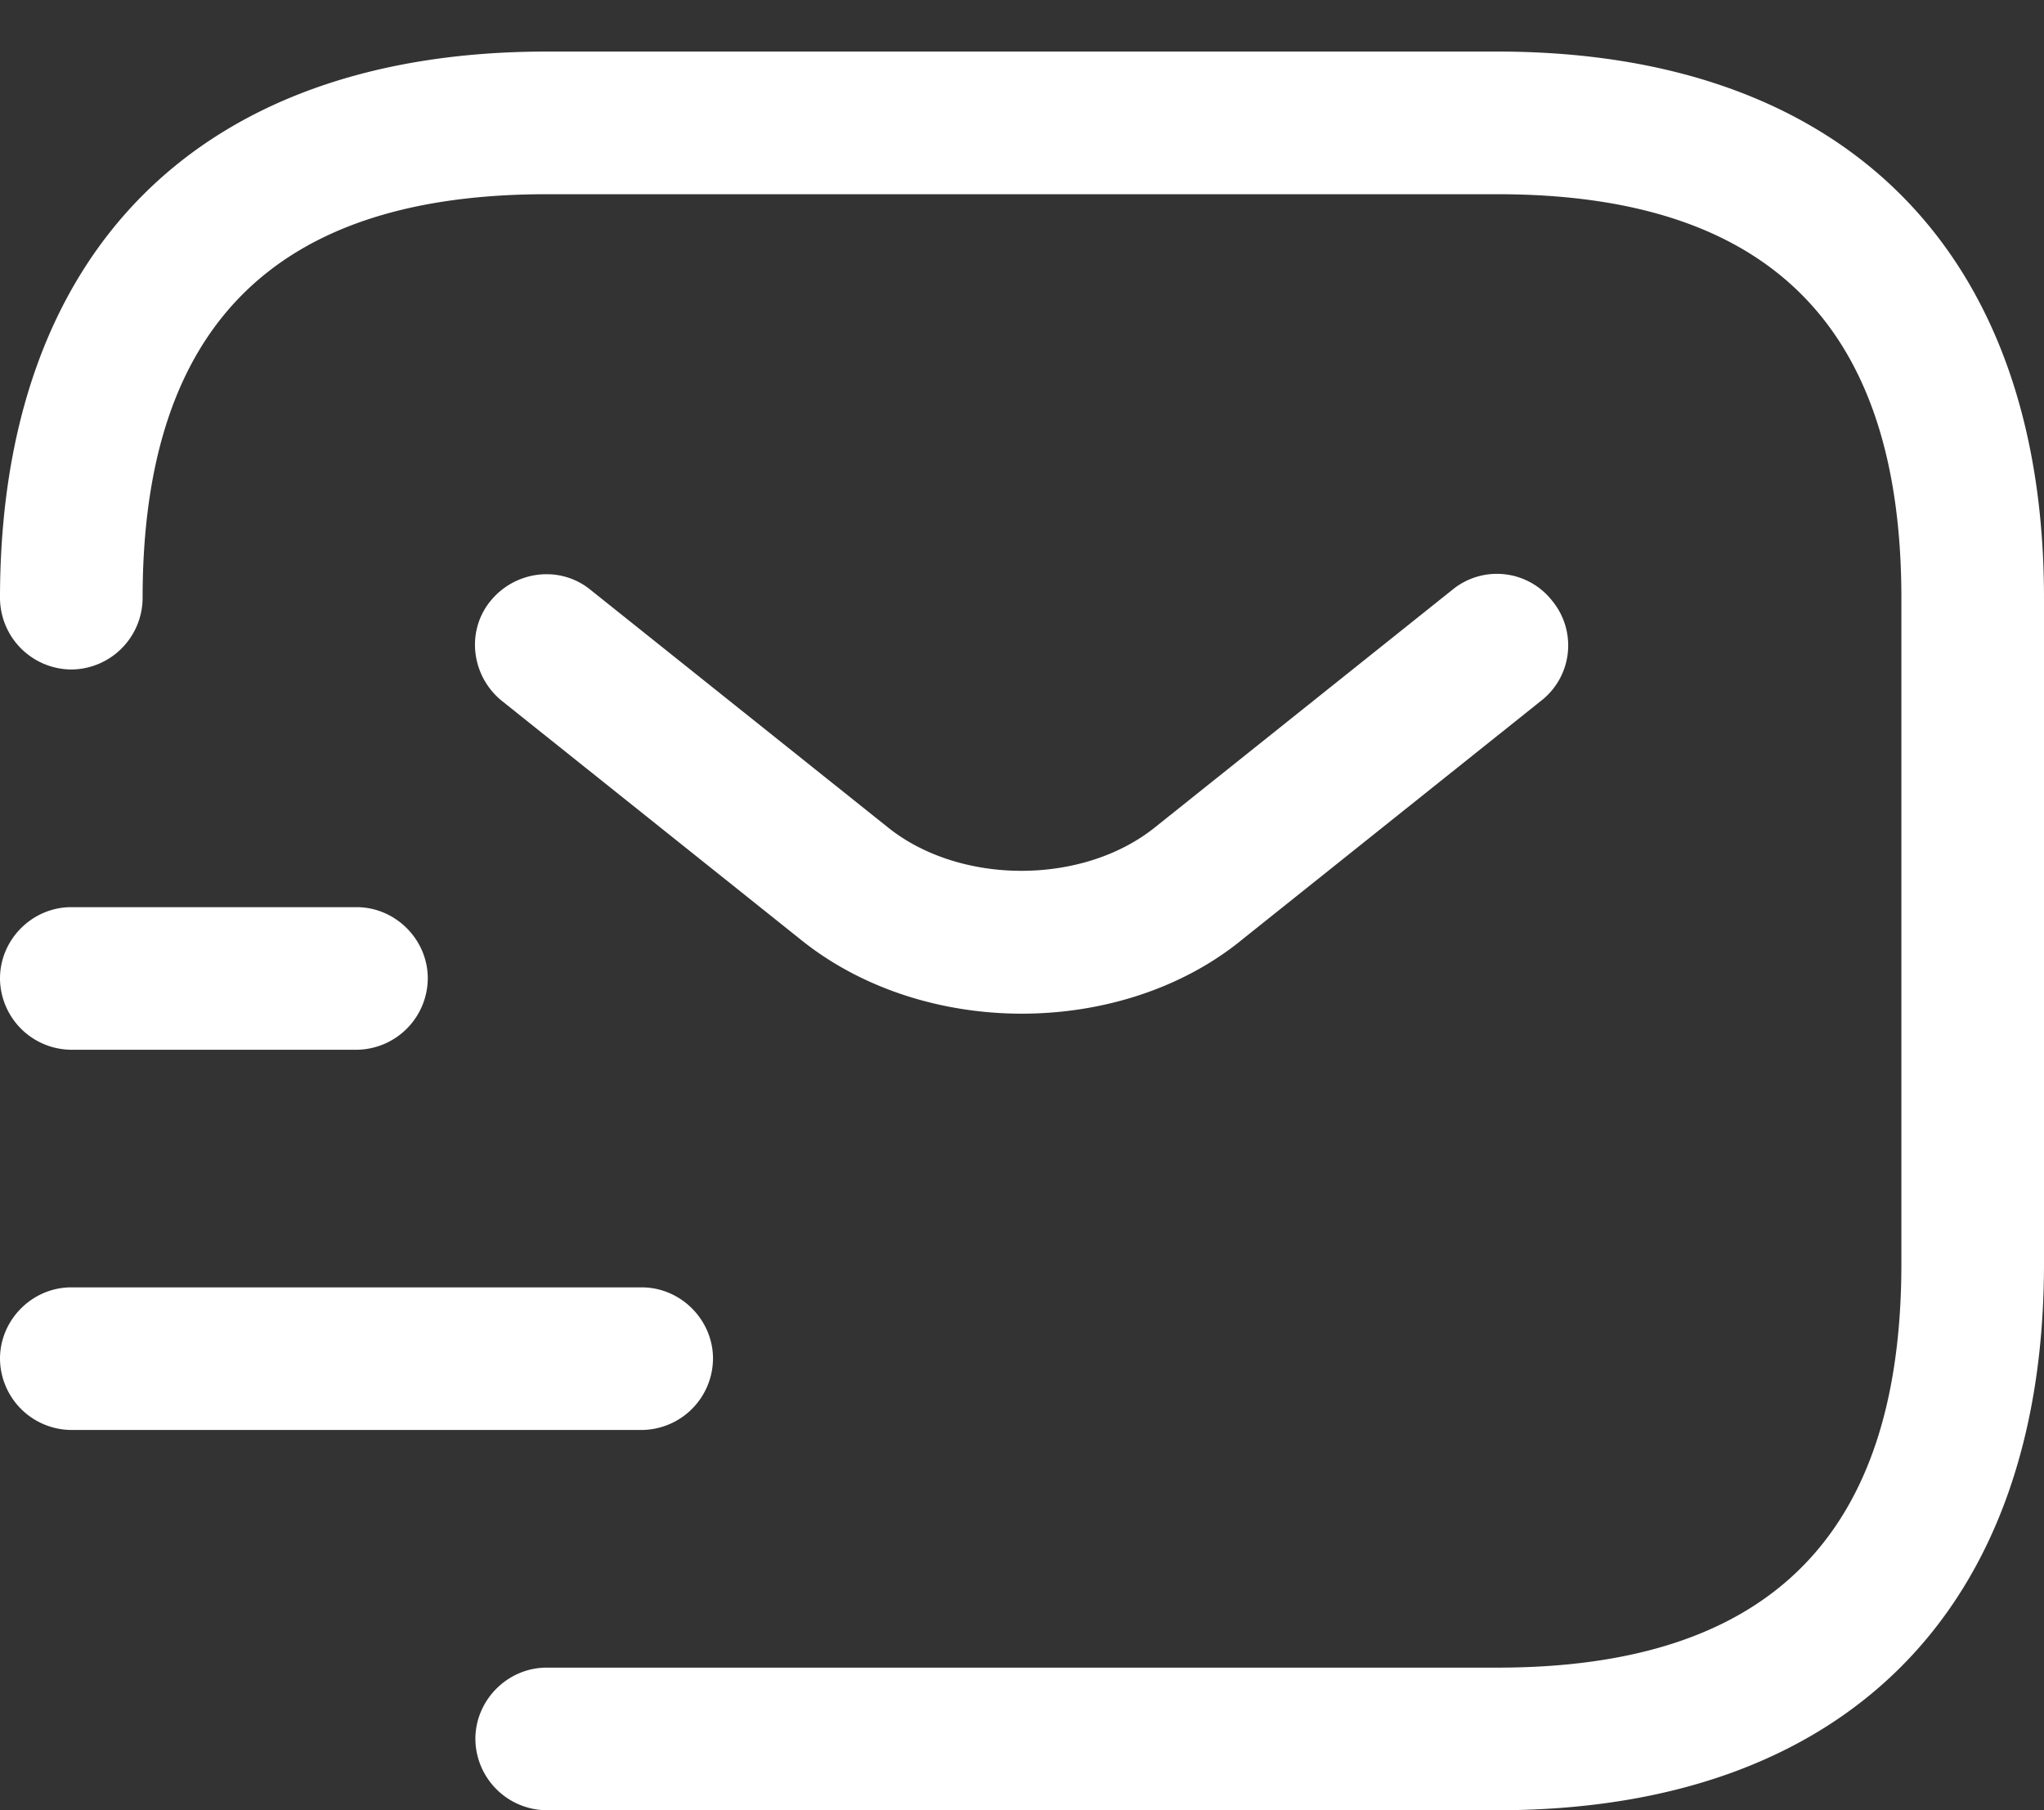
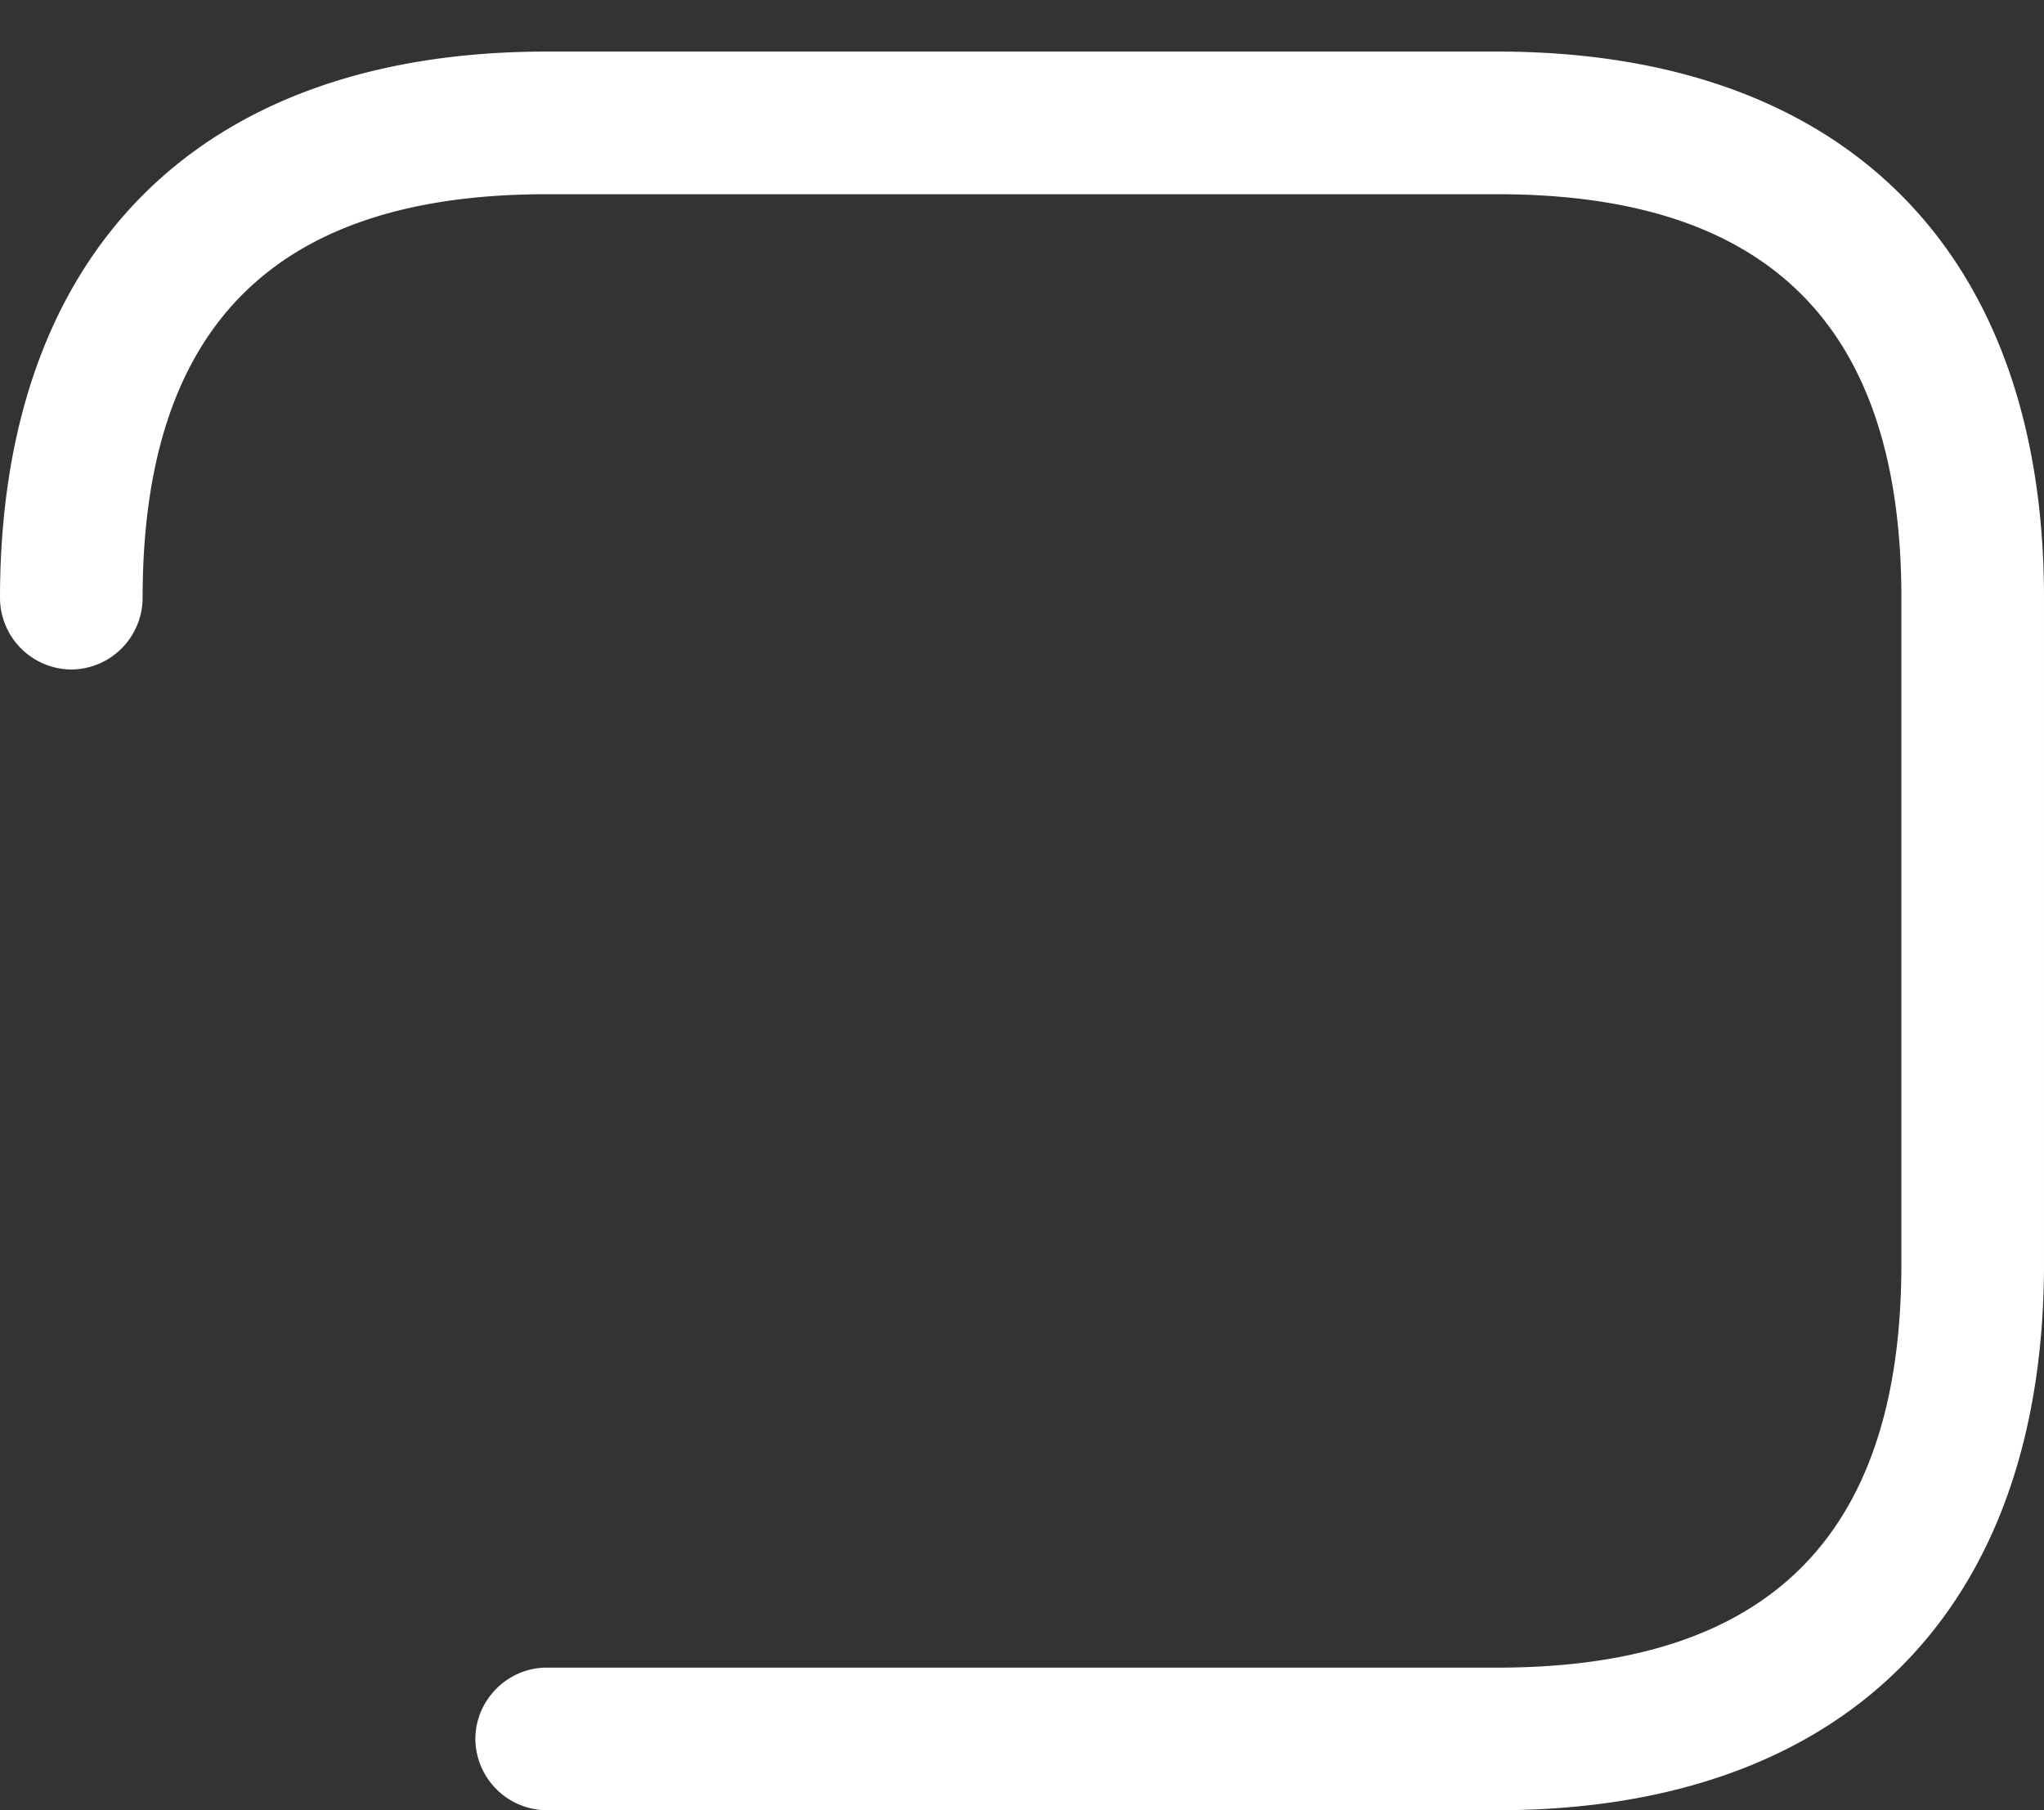
<svg xmlns="http://www.w3.org/2000/svg" width="35" height="31" fill="none">
  <rect width="100%" height="100%" fill="#333333" stroke="none" />
  <path fill="#fff" d="M25.64 31H9.36a1.23 1.23 0 0 1-1.22-1.22c0-.668.553-1.222 1.22-1.222h16.28c4.655 0 6.918-2.263 6.918-6.918V10.244c0-4.656-2.263-6.918-6.918-6.918H9.36c-4.655 0-6.918 2.262-6.918 6.918a1.23 1.23 0 0 1-1.221 1.221A1.23 1.23 0 0 1 0 10.245C0 4.301 3.419.883 9.36.883h16.28c5.941 0 9.36 3.418 9.36 9.36V21.64C35 27.58 31.581 31 25.64 31Z" />
-   <path fill="#fff" d="M17.498 17.359c-1.367 0-2.751-.424-3.81-1.287l-5.095-4.07c-.52-.423-.618-1.188-.195-1.709.423-.52 1.188-.618 1.71-.195l5.095 4.07c1.237.993 3.337.993 4.574 0l5.095-4.07a1.201 1.201 0 0 1 1.71.195 1.201 1.201 0 0 1-.196 1.71l-5.095 4.07c-1.042.862-2.425 1.286-3.793 1.286ZM10.988 24.488H1.221A1.23 1.23 0 0 1 0 23.268c0-.668.553-1.222 1.22-1.222h9.768c.668 0 1.221.554 1.221 1.221a1.23 1.23 0 0 1-1.22 1.221ZM6.105 17.977H1.22A1.23 1.23 0 0 1 0 16.756c0-.668.553-1.221 1.22-1.221h4.885c.667 0 1.22.553 1.22 1.22a1.23 1.23 0 0 1-1.22 1.222Z" />
</svg>